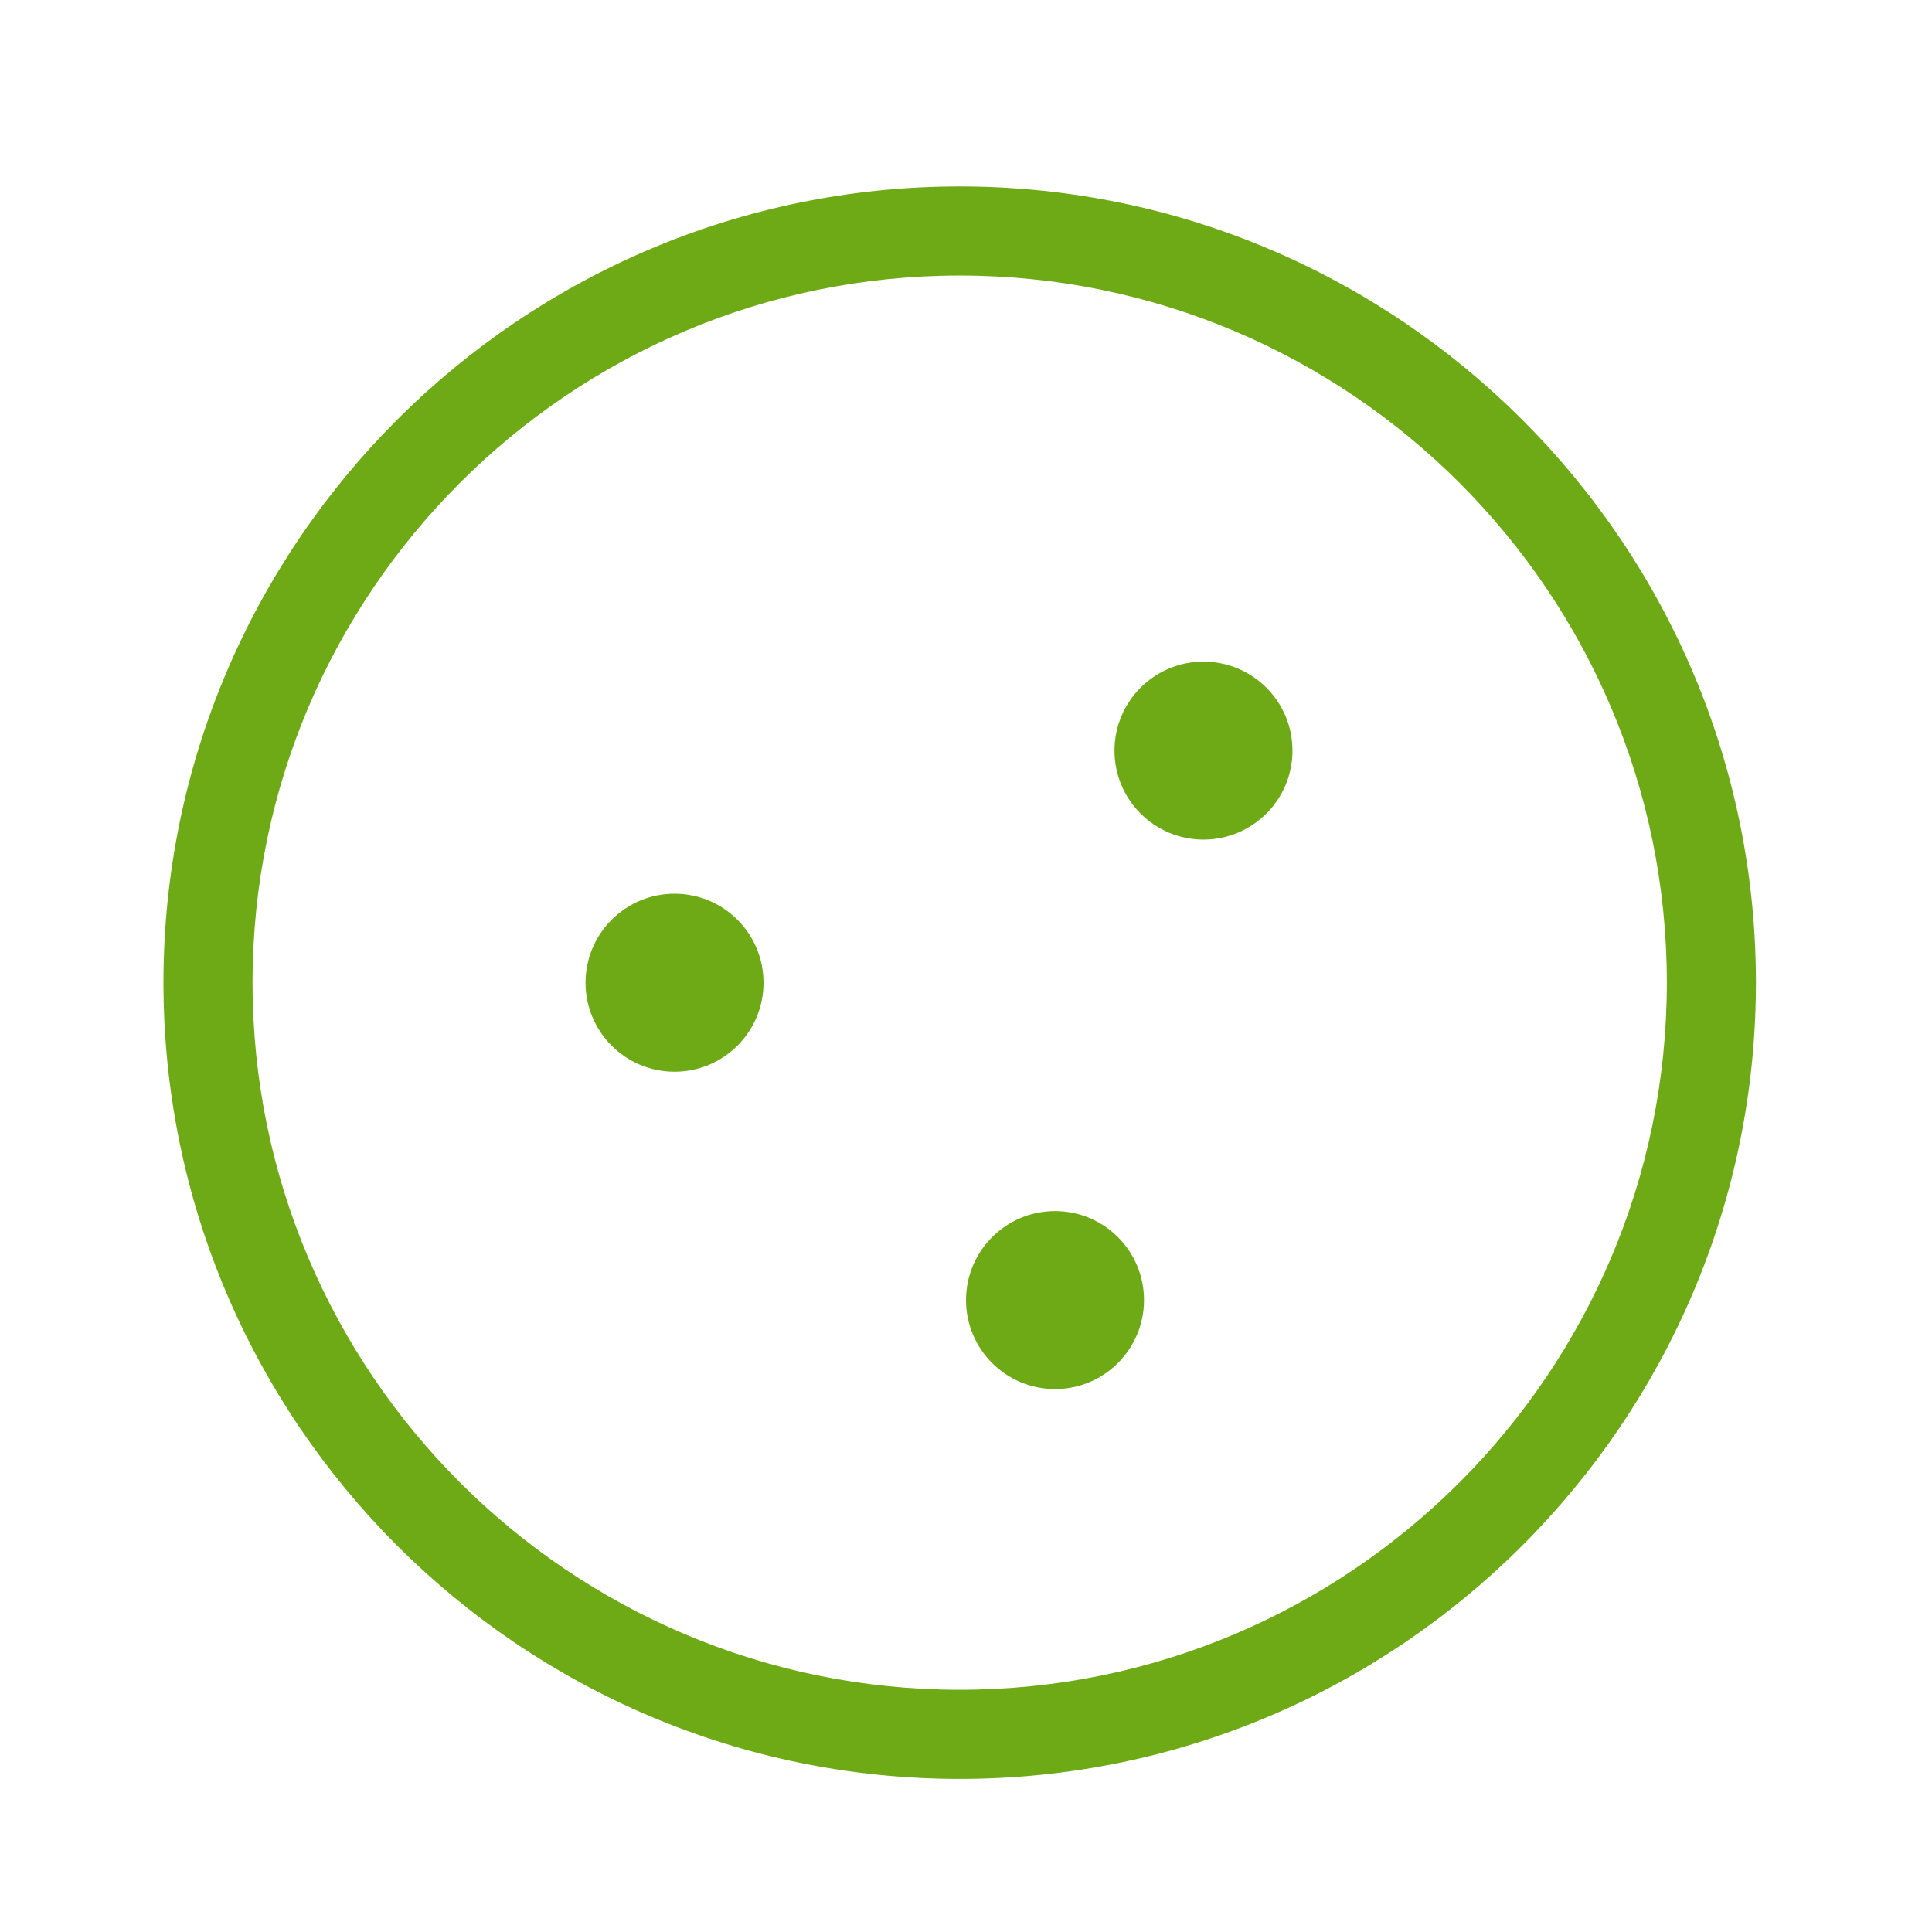
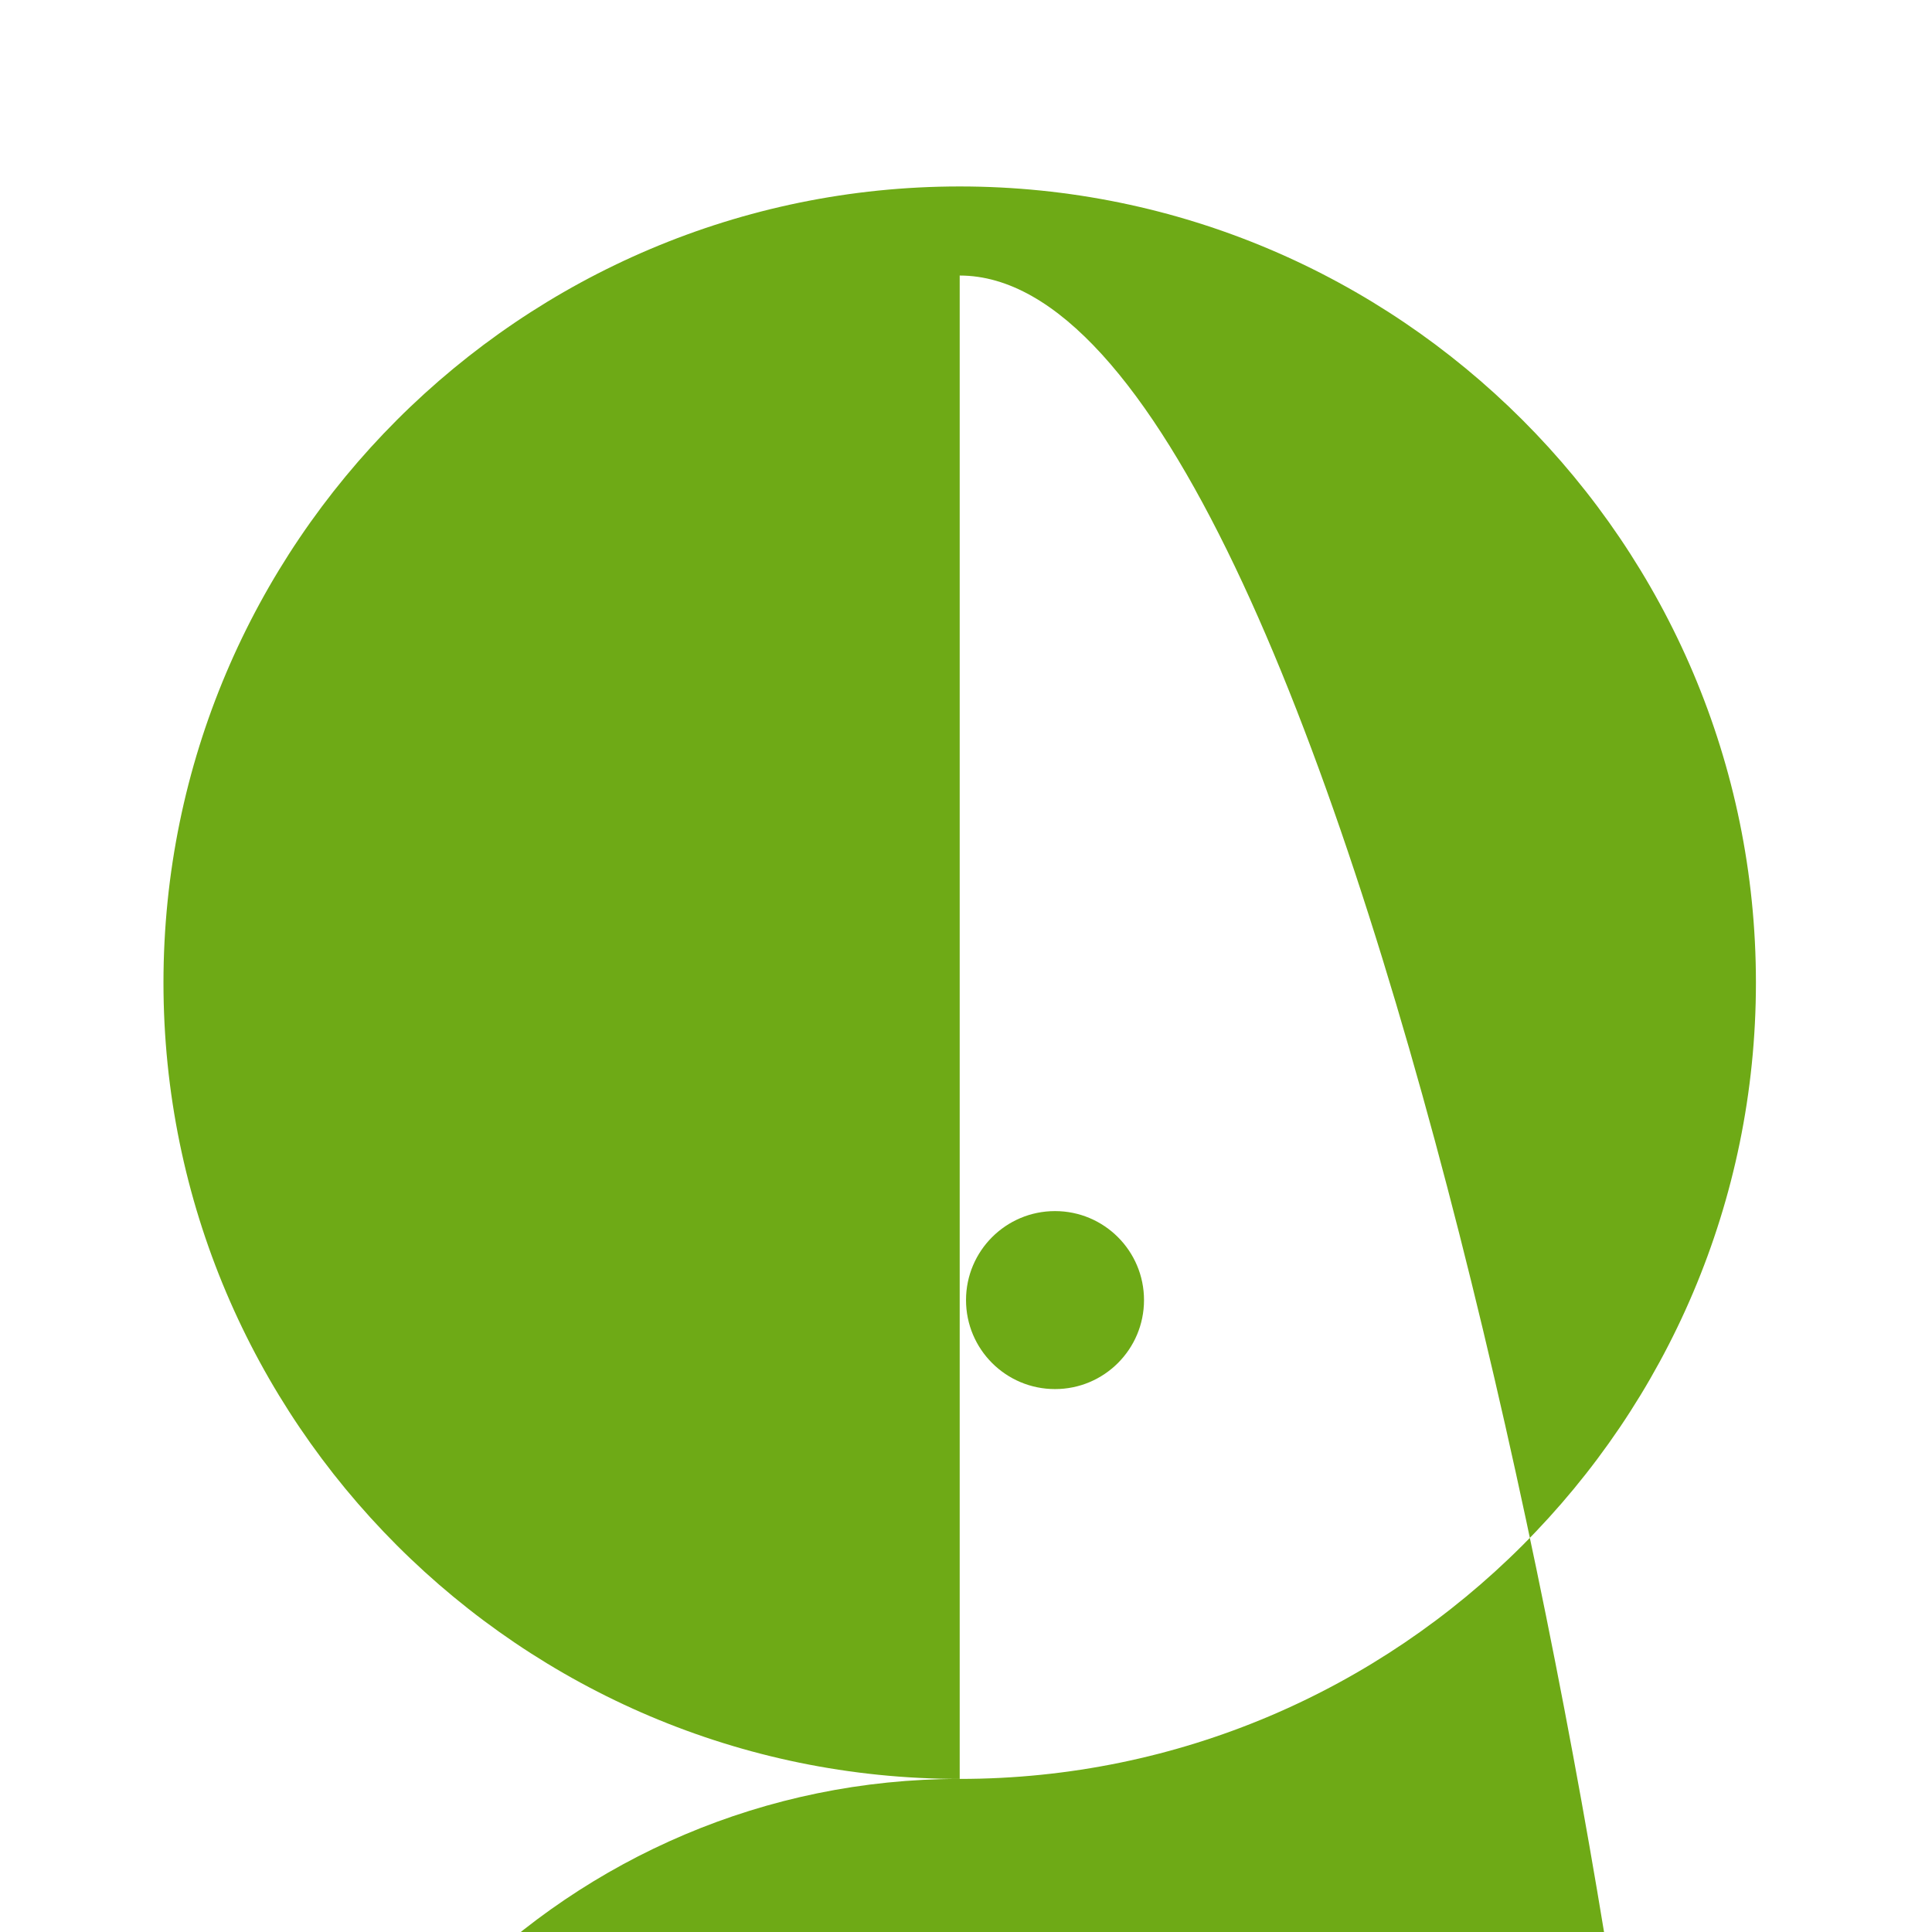
<svg xmlns="http://www.w3.org/2000/svg" version="1.1" id="Layer_1" x="0px" y="0px" width="43.375px" height="43.375px" viewBox="0 0 43.375 43.375" enable-background="new 0 0 43.375 43.375" xml:space="preserve">
  <g>
-     <path fill="#6EAA16" d="M21.546,39.938c-9.857,0-17.876-8.02-17.876-17.876S11.689,4.186,21.546,4.186   c9.856,0,17.876,8.019,17.876,17.875S31.402,39.938,21.546,39.938z M21.546,6.186c-8.754,0-15.876,7.122-15.876,15.875   s7.122,15.876,15.876,15.876s15.876-7.122,15.876-15.876S30.3,6.186,21.546,6.186z" />
+     <path fill="#6EAA16" d="M21.546,39.938c-9.857,0-17.876-8.02-17.876-17.876S11.689,4.186,21.546,4.186   c9.856,0,17.876,8.019,17.876,17.875S31.402,39.938,21.546,39.938z c-8.754,0-15.876,7.122-15.876,15.875   s7.122,15.876,15.876,15.876s15.876-7.122,15.876-15.876S30.3,6.186,21.546,6.186z" />
  </g>
-   <circle fill-rule="evenodd" clip-rule="evenodd" fill="#6EAA16" cx="27.019" cy="16.852" r="1.998" />
-   <circle fill-rule="evenodd" clip-rule="evenodd" fill="#6EAA16" cx="15.144" cy="22.063" r="1.998" />
  <circle fill-rule="evenodd" clip-rule="evenodd" fill="#6EAA16" cx="23.686" cy="29.188" r="1.998" />
</svg>